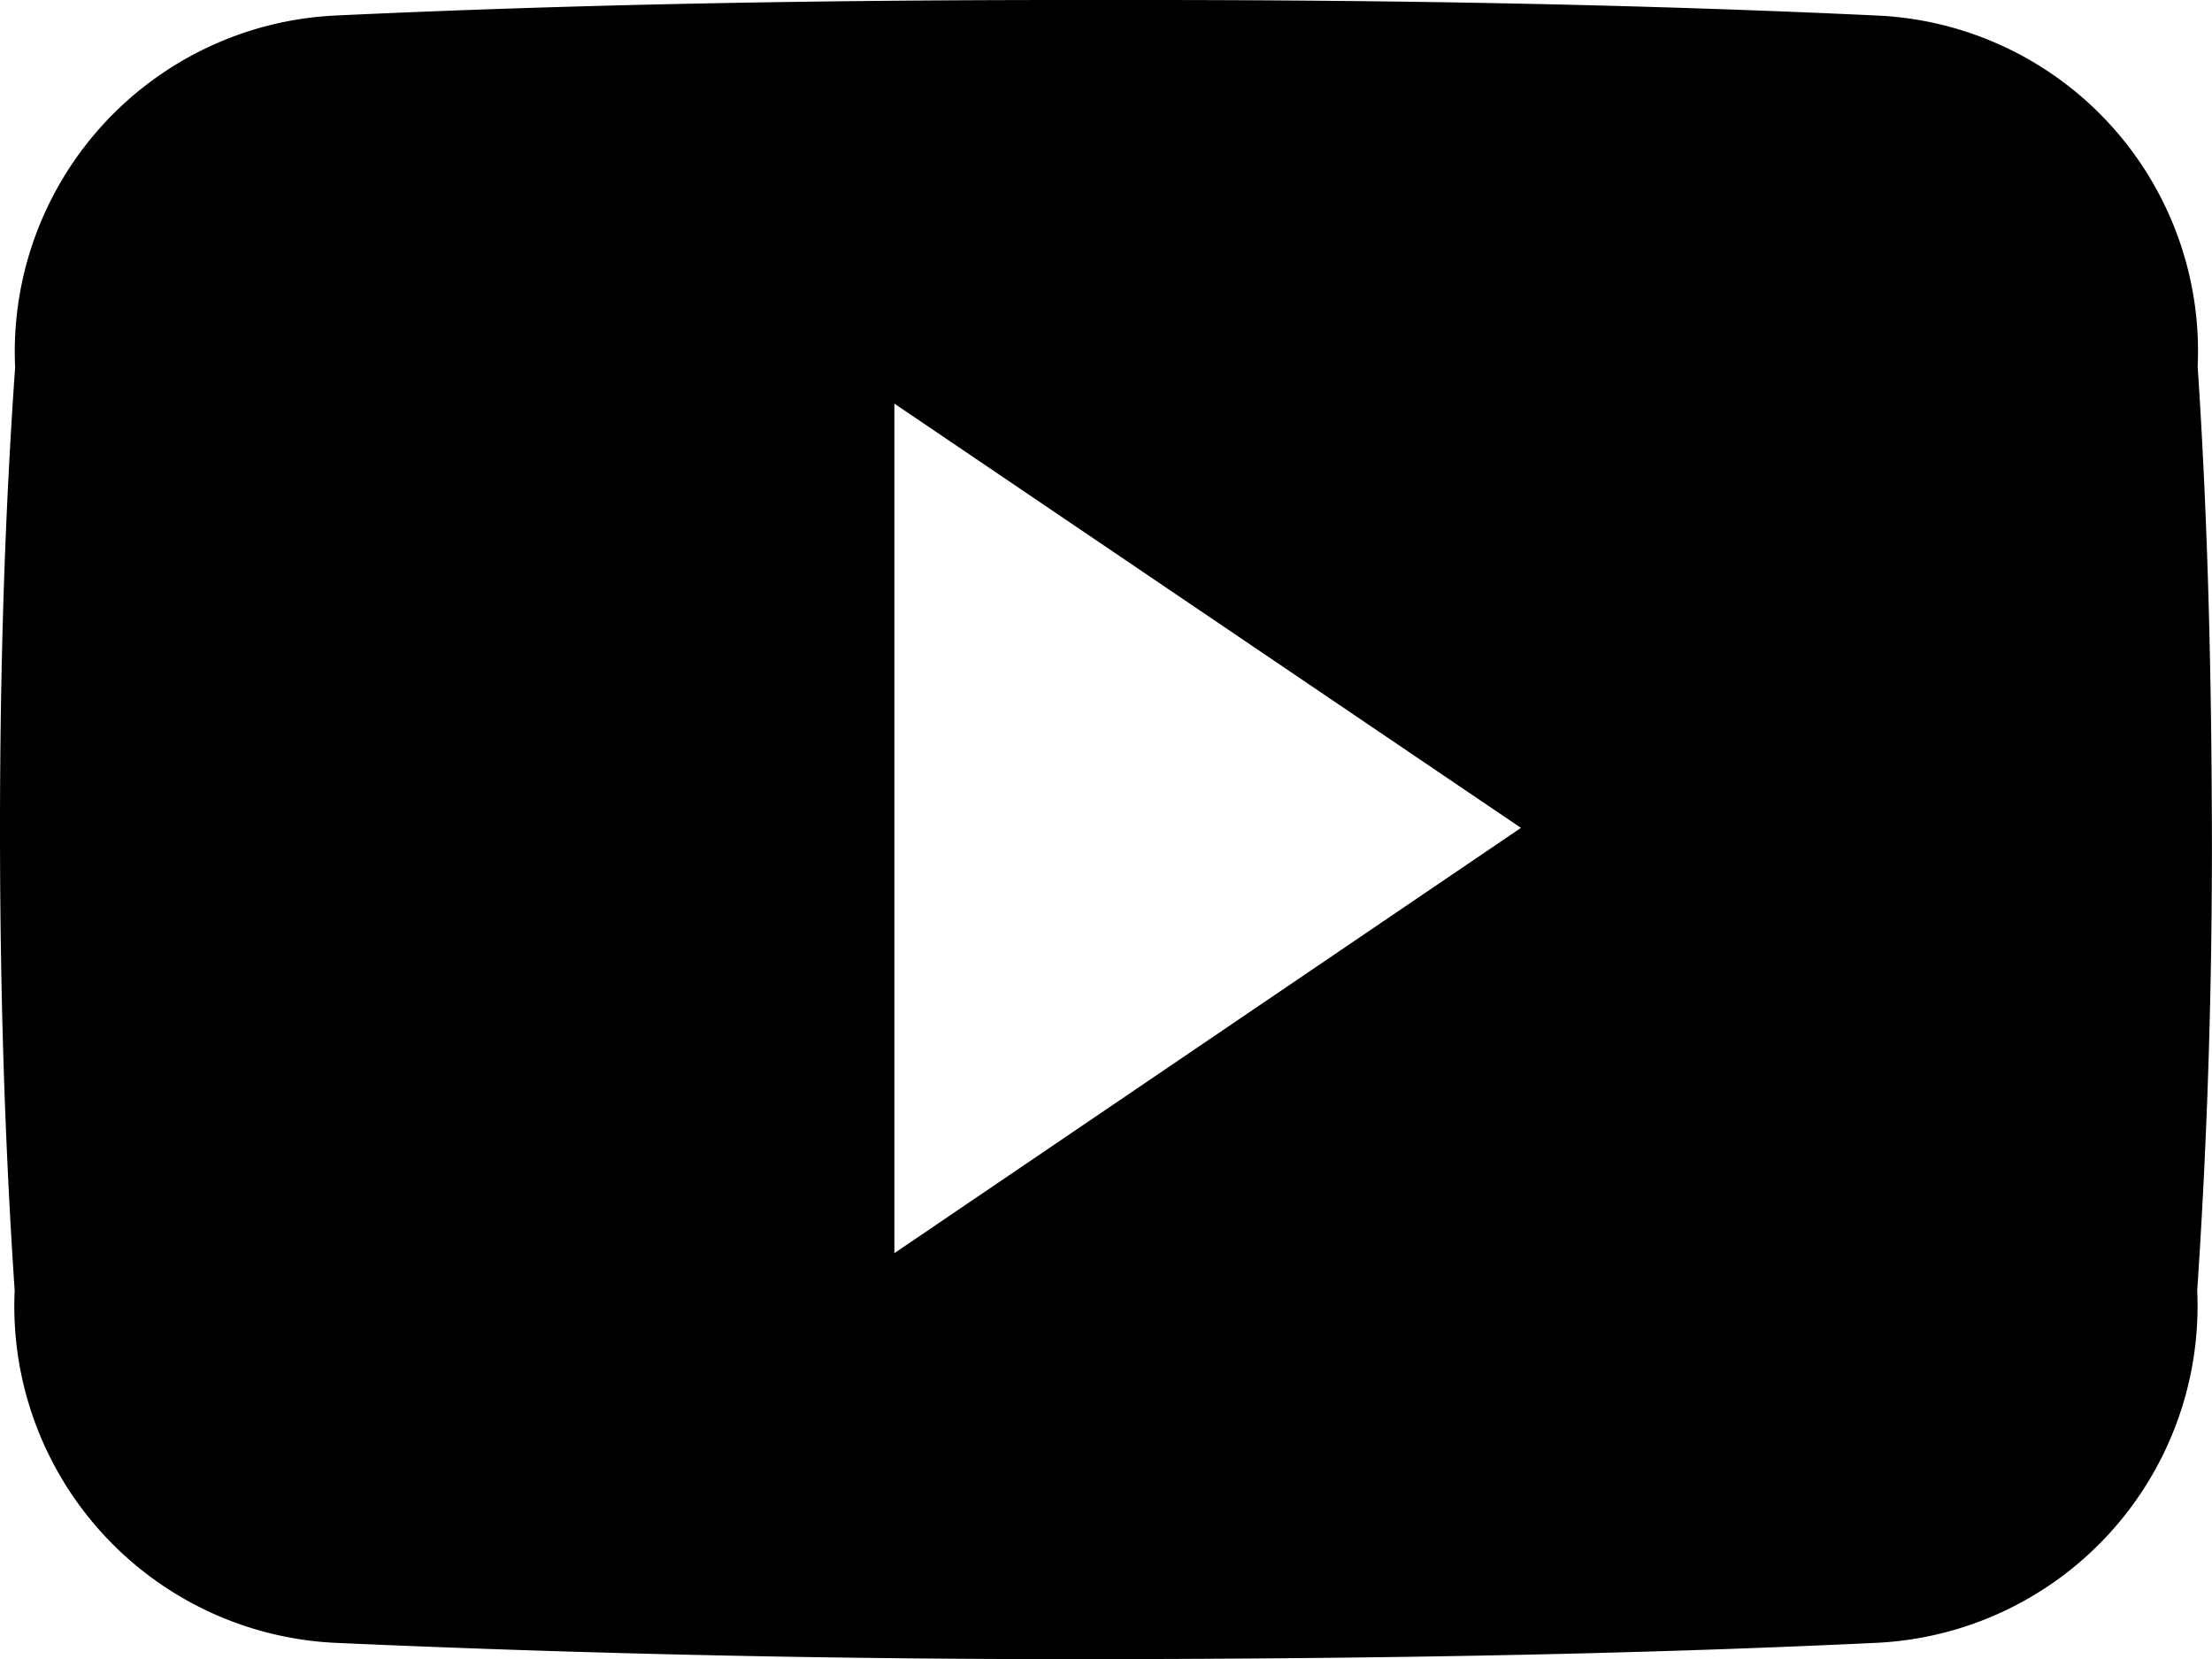
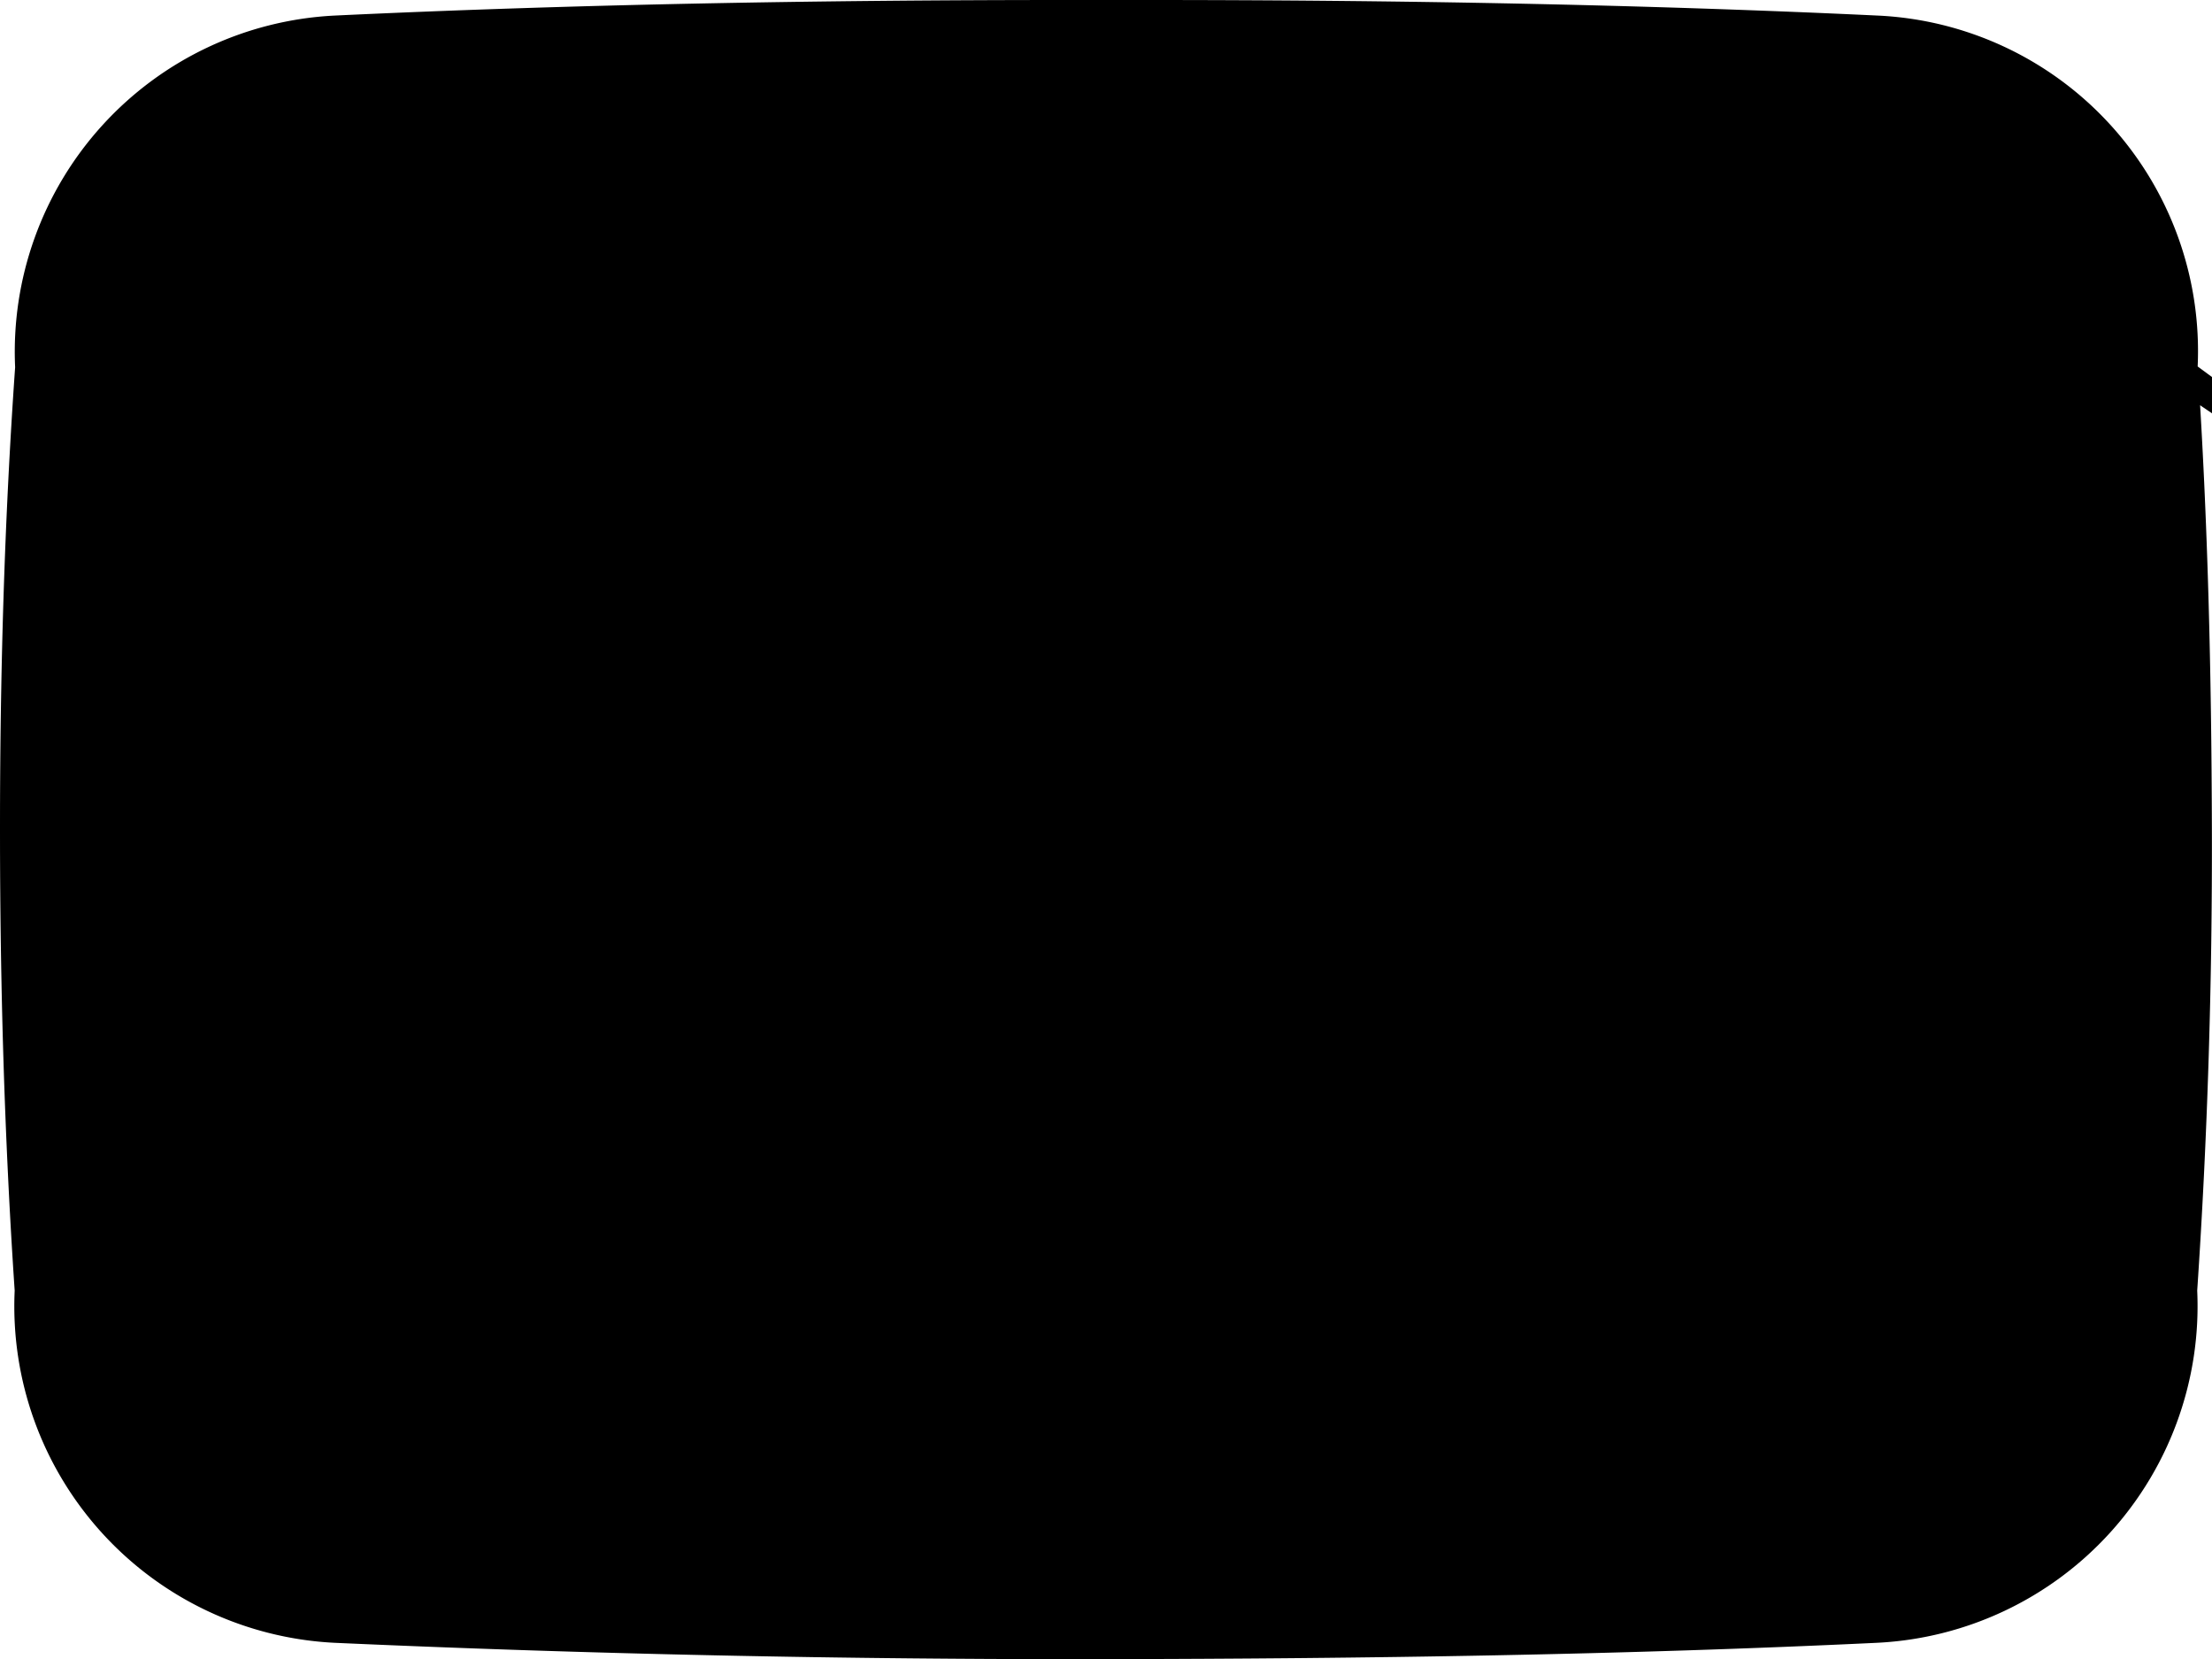
<svg xmlns="http://www.w3.org/2000/svg" width="19.593" height="14.698" viewBox="0 0 19.593 14.698">
-   <path id="Icon_ionic-logo-youtube" data-name="Icon ionic-logo-youtube" d="M19.466,7.746a2.975,2.975,0,0,0-2.832-3.108c-2.12-.1-4.283-.138-6.491-.138H9.453c-2.2,0-4.371.038-6.491.138A2.982,2.982,0,0,0,.134,7.753C.038,9.116,0,10.478,0,11.841s.038,2.725.13,4.091a2.985,2.985,0,0,0,2.828,3.119c2.228.1,4.512.149,6.836.145s4.6-.038,6.836-.145a2.986,2.986,0,0,0,2.832-3.119c.092-1.366.134-2.729.13-4.1S19.557,9.112,19.466,7.746ZM7.922,15.6V8.075l5.55,3.758Z" transform="translate(0 -4.5)" />
+   <path id="Icon_ionic-logo-youtube" data-name="Icon ionic-logo-youtube" d="M19.466,7.746a2.975,2.975,0,0,0-2.832-3.108c-2.12-.1-4.283-.138-6.491-.138H9.453c-2.2,0-4.371.038-6.491.138A2.982,2.982,0,0,0,.134,7.753C.038,9.116,0,10.478,0,11.841s.038,2.725.13,4.091a2.985,2.985,0,0,0,2.828,3.119c2.228.1,4.512.149,6.836.145s4.6-.038,6.836-.145a2.986,2.986,0,0,0,2.832-3.119c.092-1.366.134-2.729.13-4.1S19.557,9.112,19.466,7.746ZV8.075l5.55,3.758Z" transform="translate(0 -4.5)" />
</svg>